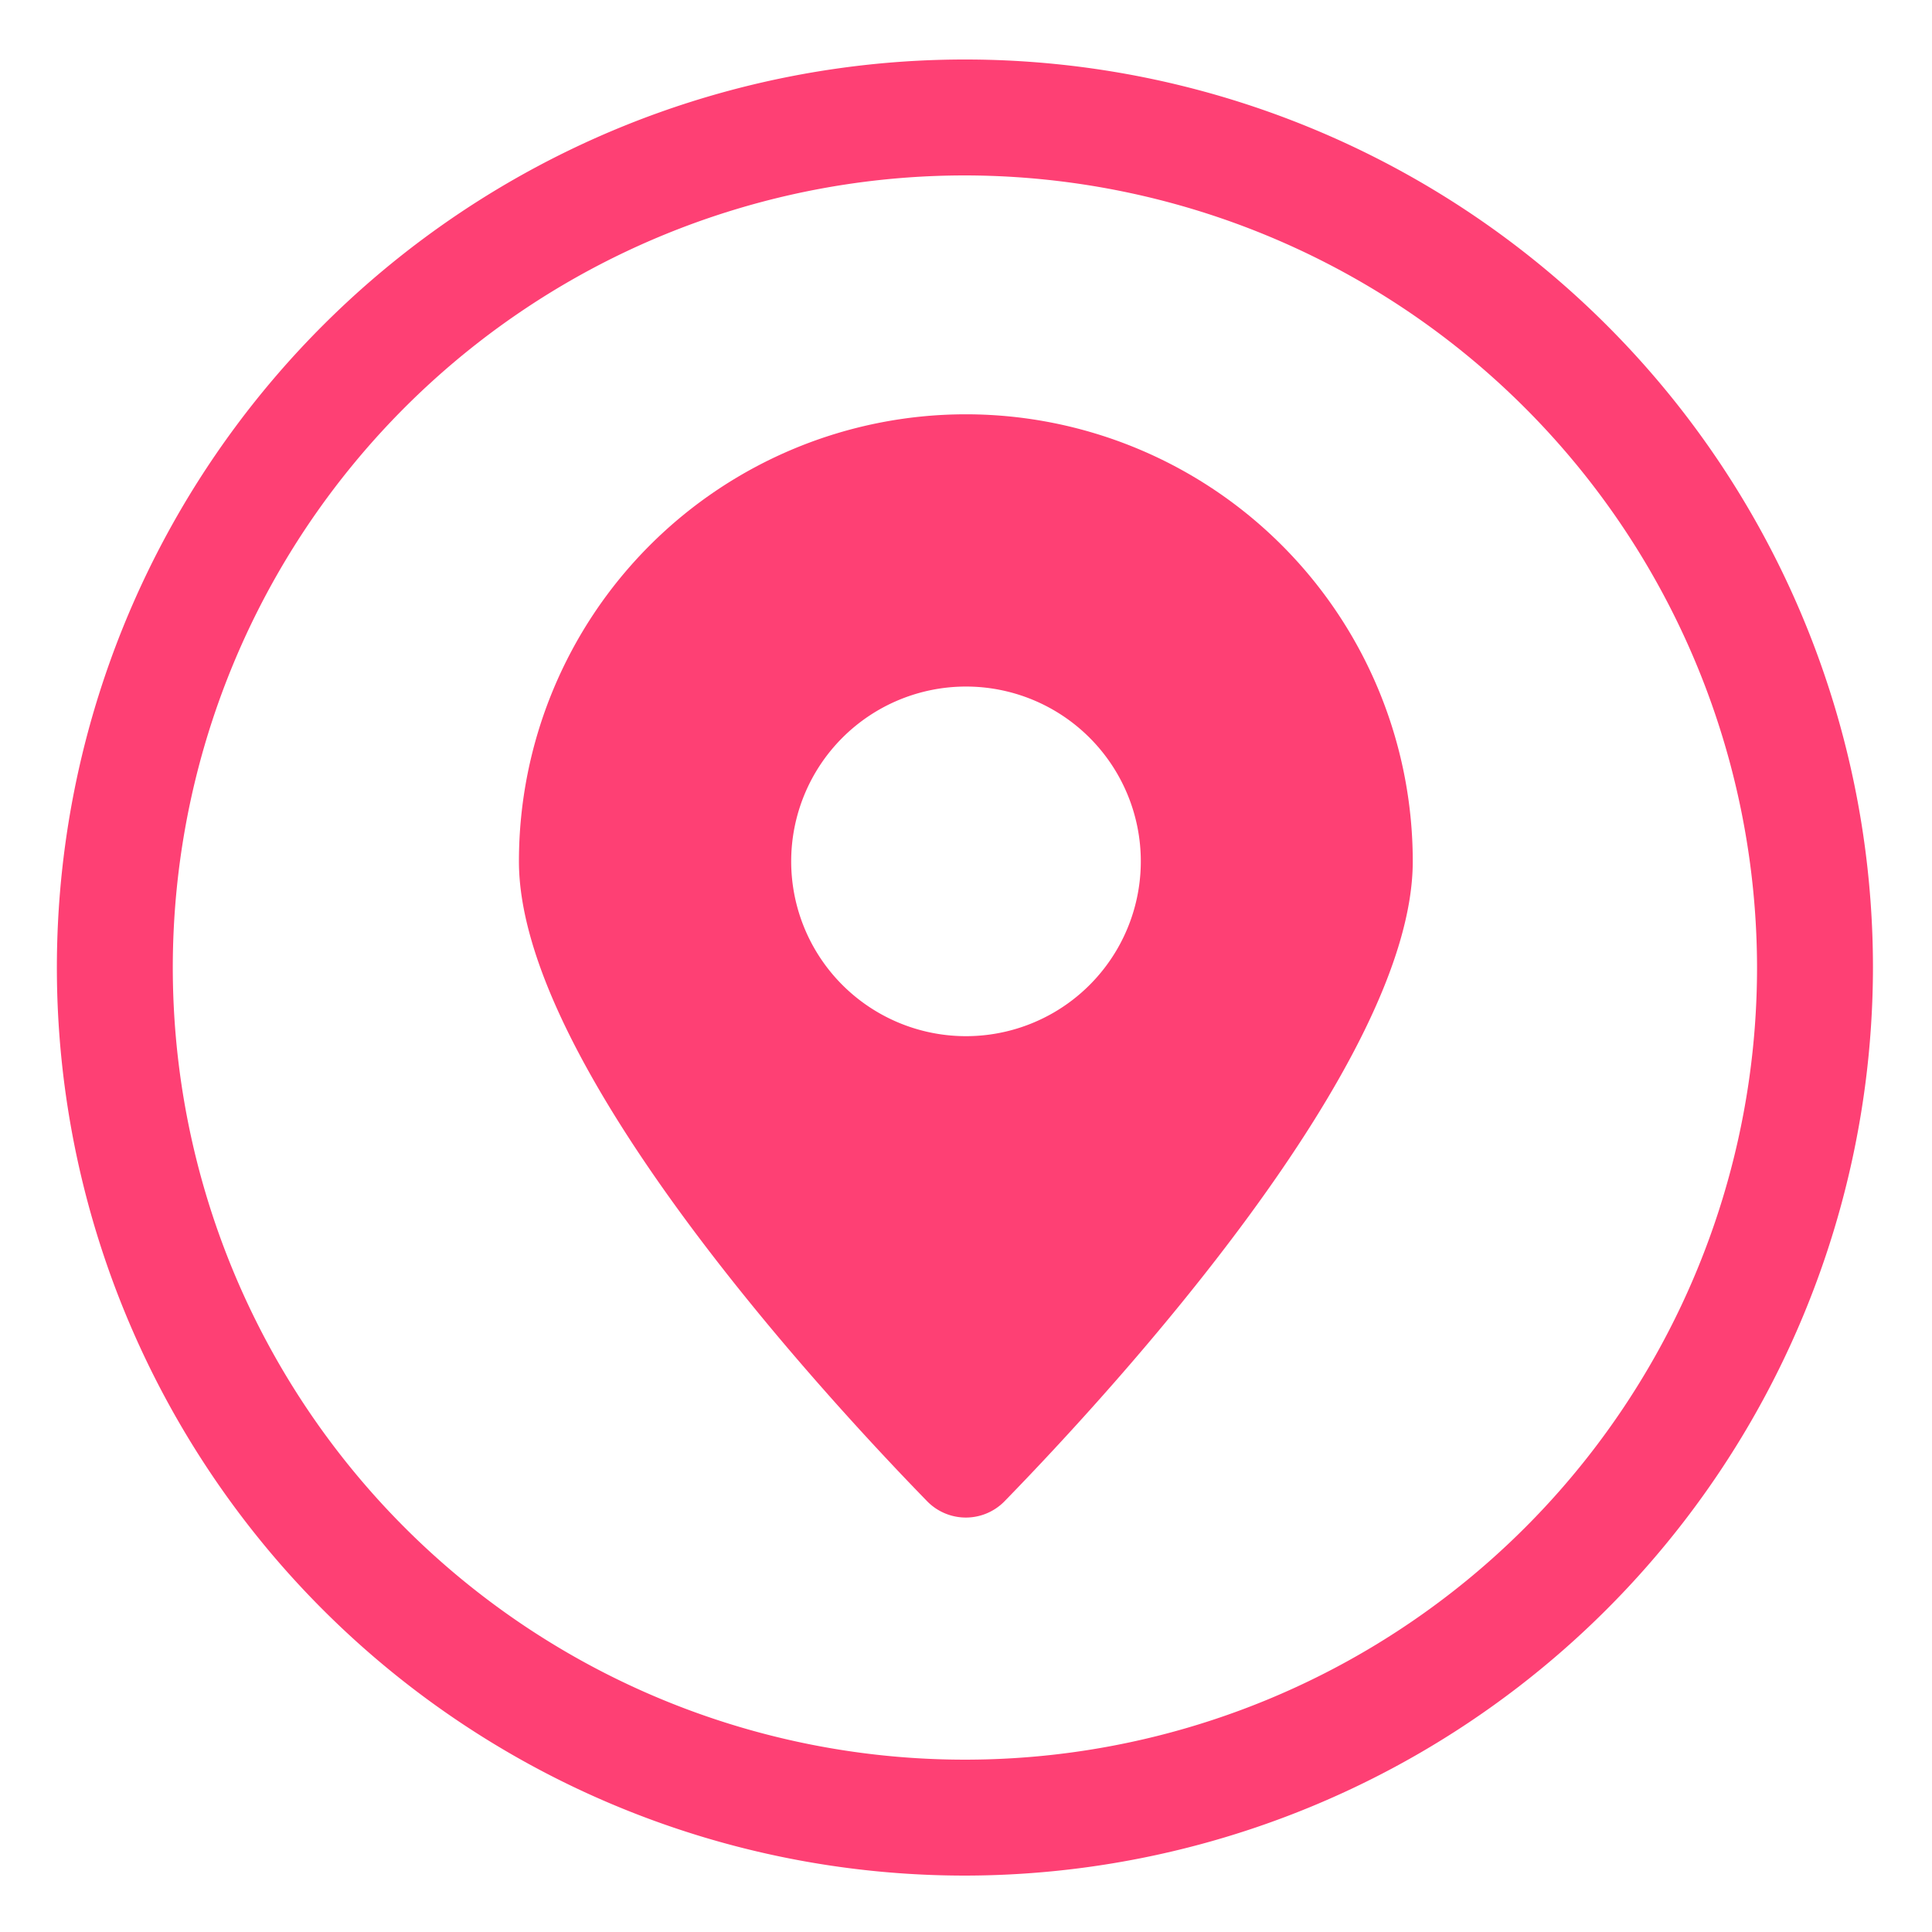
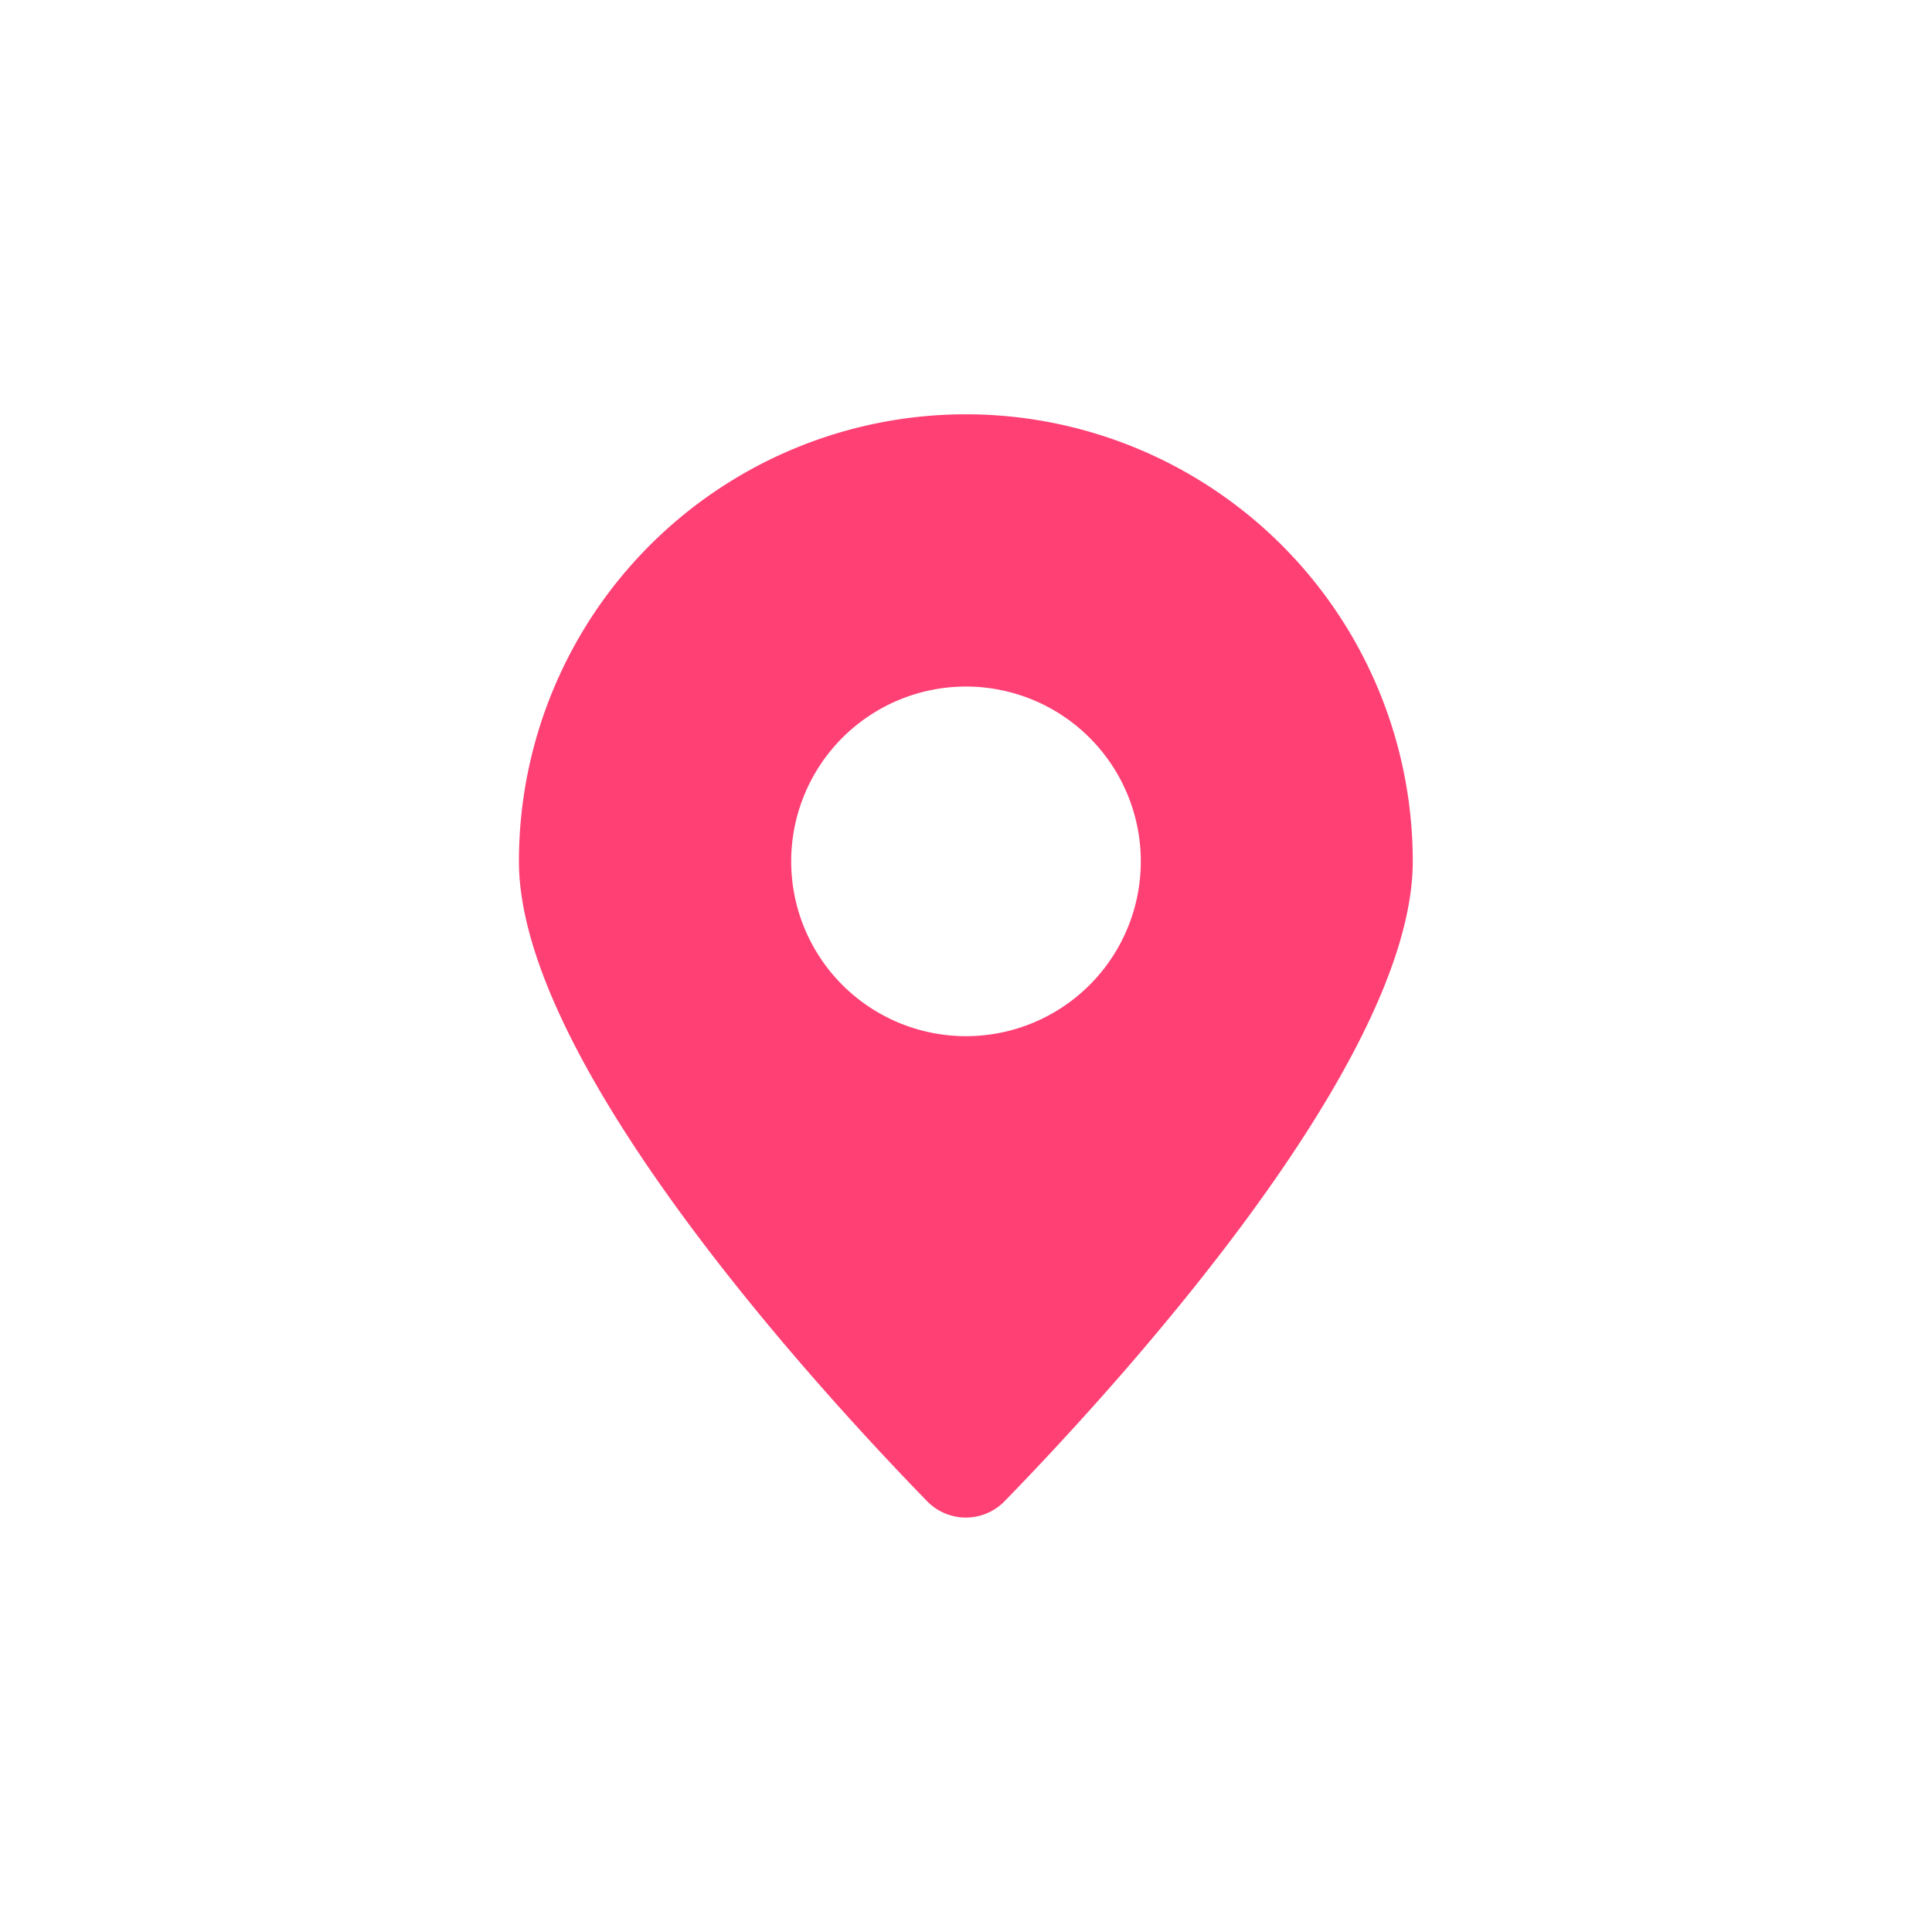
<svg xmlns="http://www.w3.org/2000/svg" id="Слой_1" data-name="Слой 1" viewBox="0 0 250 250">
-   <path d="M124.86,242.7a117.5,117.5,0,1,1,117.5-117.5A117.63,117.63,0,0,1,124.86,242.7Zm0-220a102.5,102.5,0,1,0,102.5,102.5A102.61,102.61,0,0,0,124.86,22.7Z" style="fill:#fe4074" />
  <path d="M125,53.61a57.85,57.85,0,0,0-57.85,57.85c0,26.15,38.76,68.36,52.83,82.81a7,7,0,0,0,10,0c14.07-14.45,52.83-56.66,52.83-82.81A57.85,57.85,0,0,0,125,53.61Zm0,80.47a22.62,22.62,0,1,1,22.62-22.62A22.62,22.62,0,0,1,125,134.08Z" style="fill:#fe4074" />
</svg>